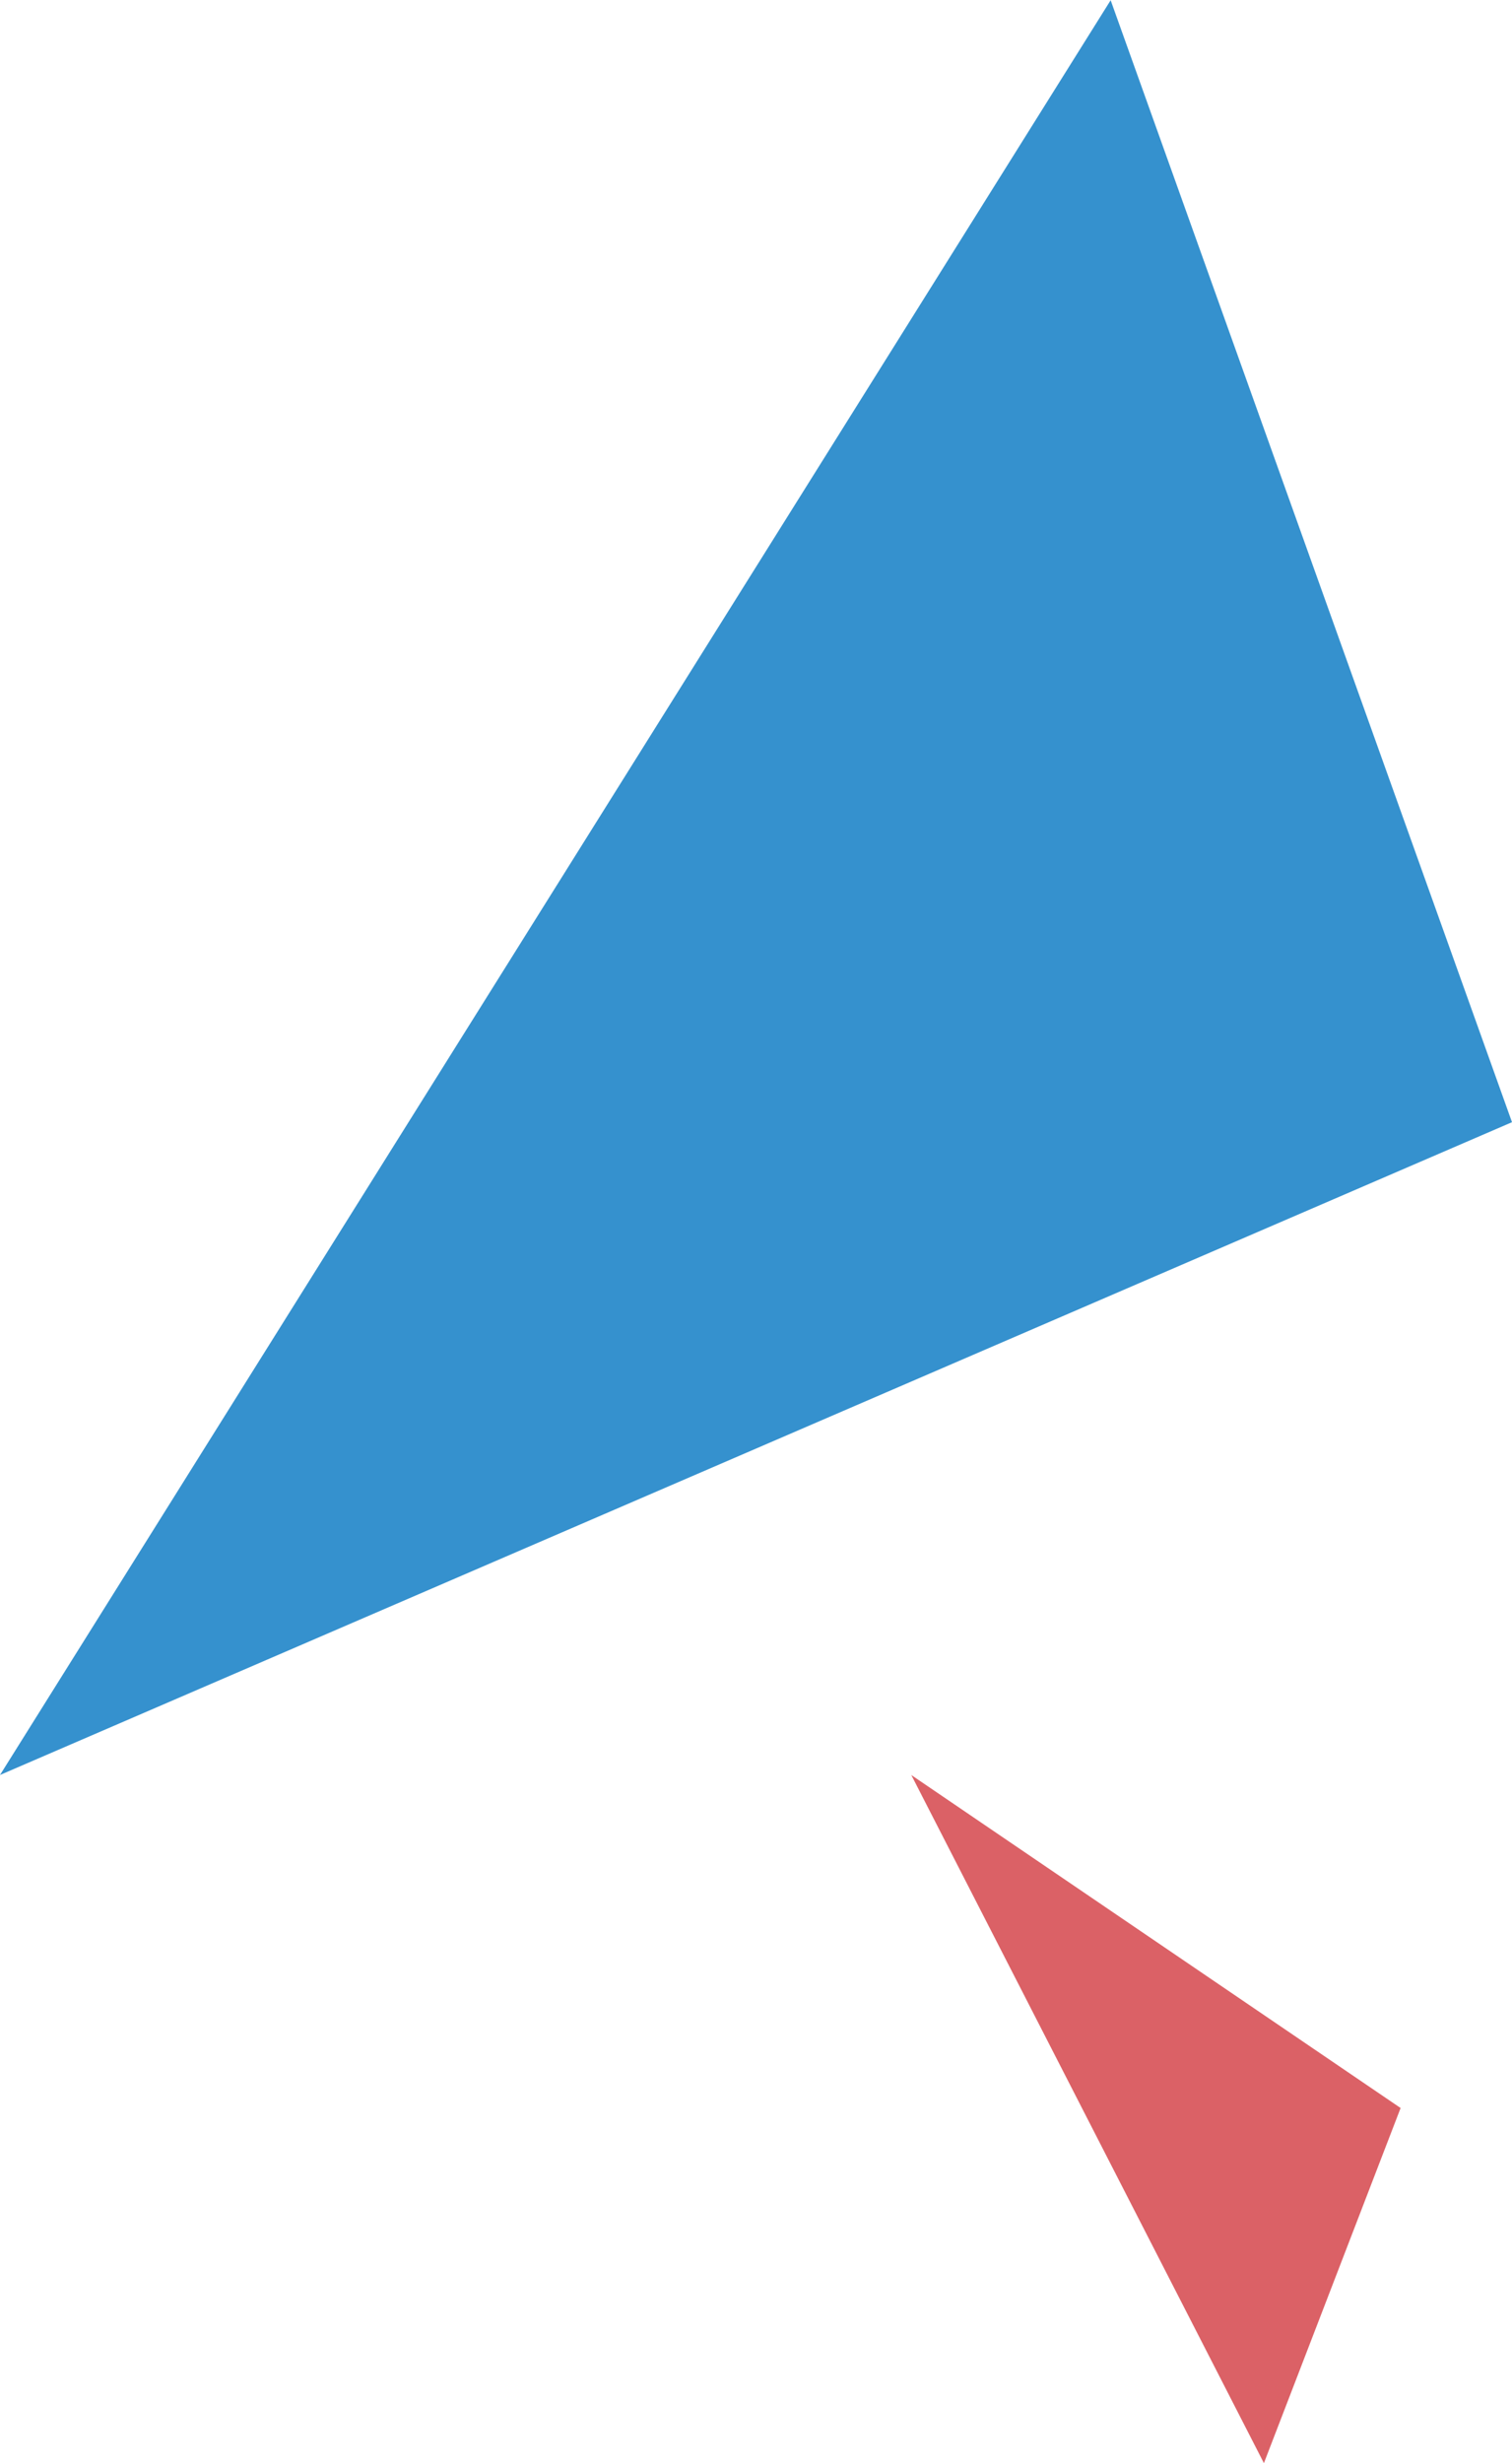
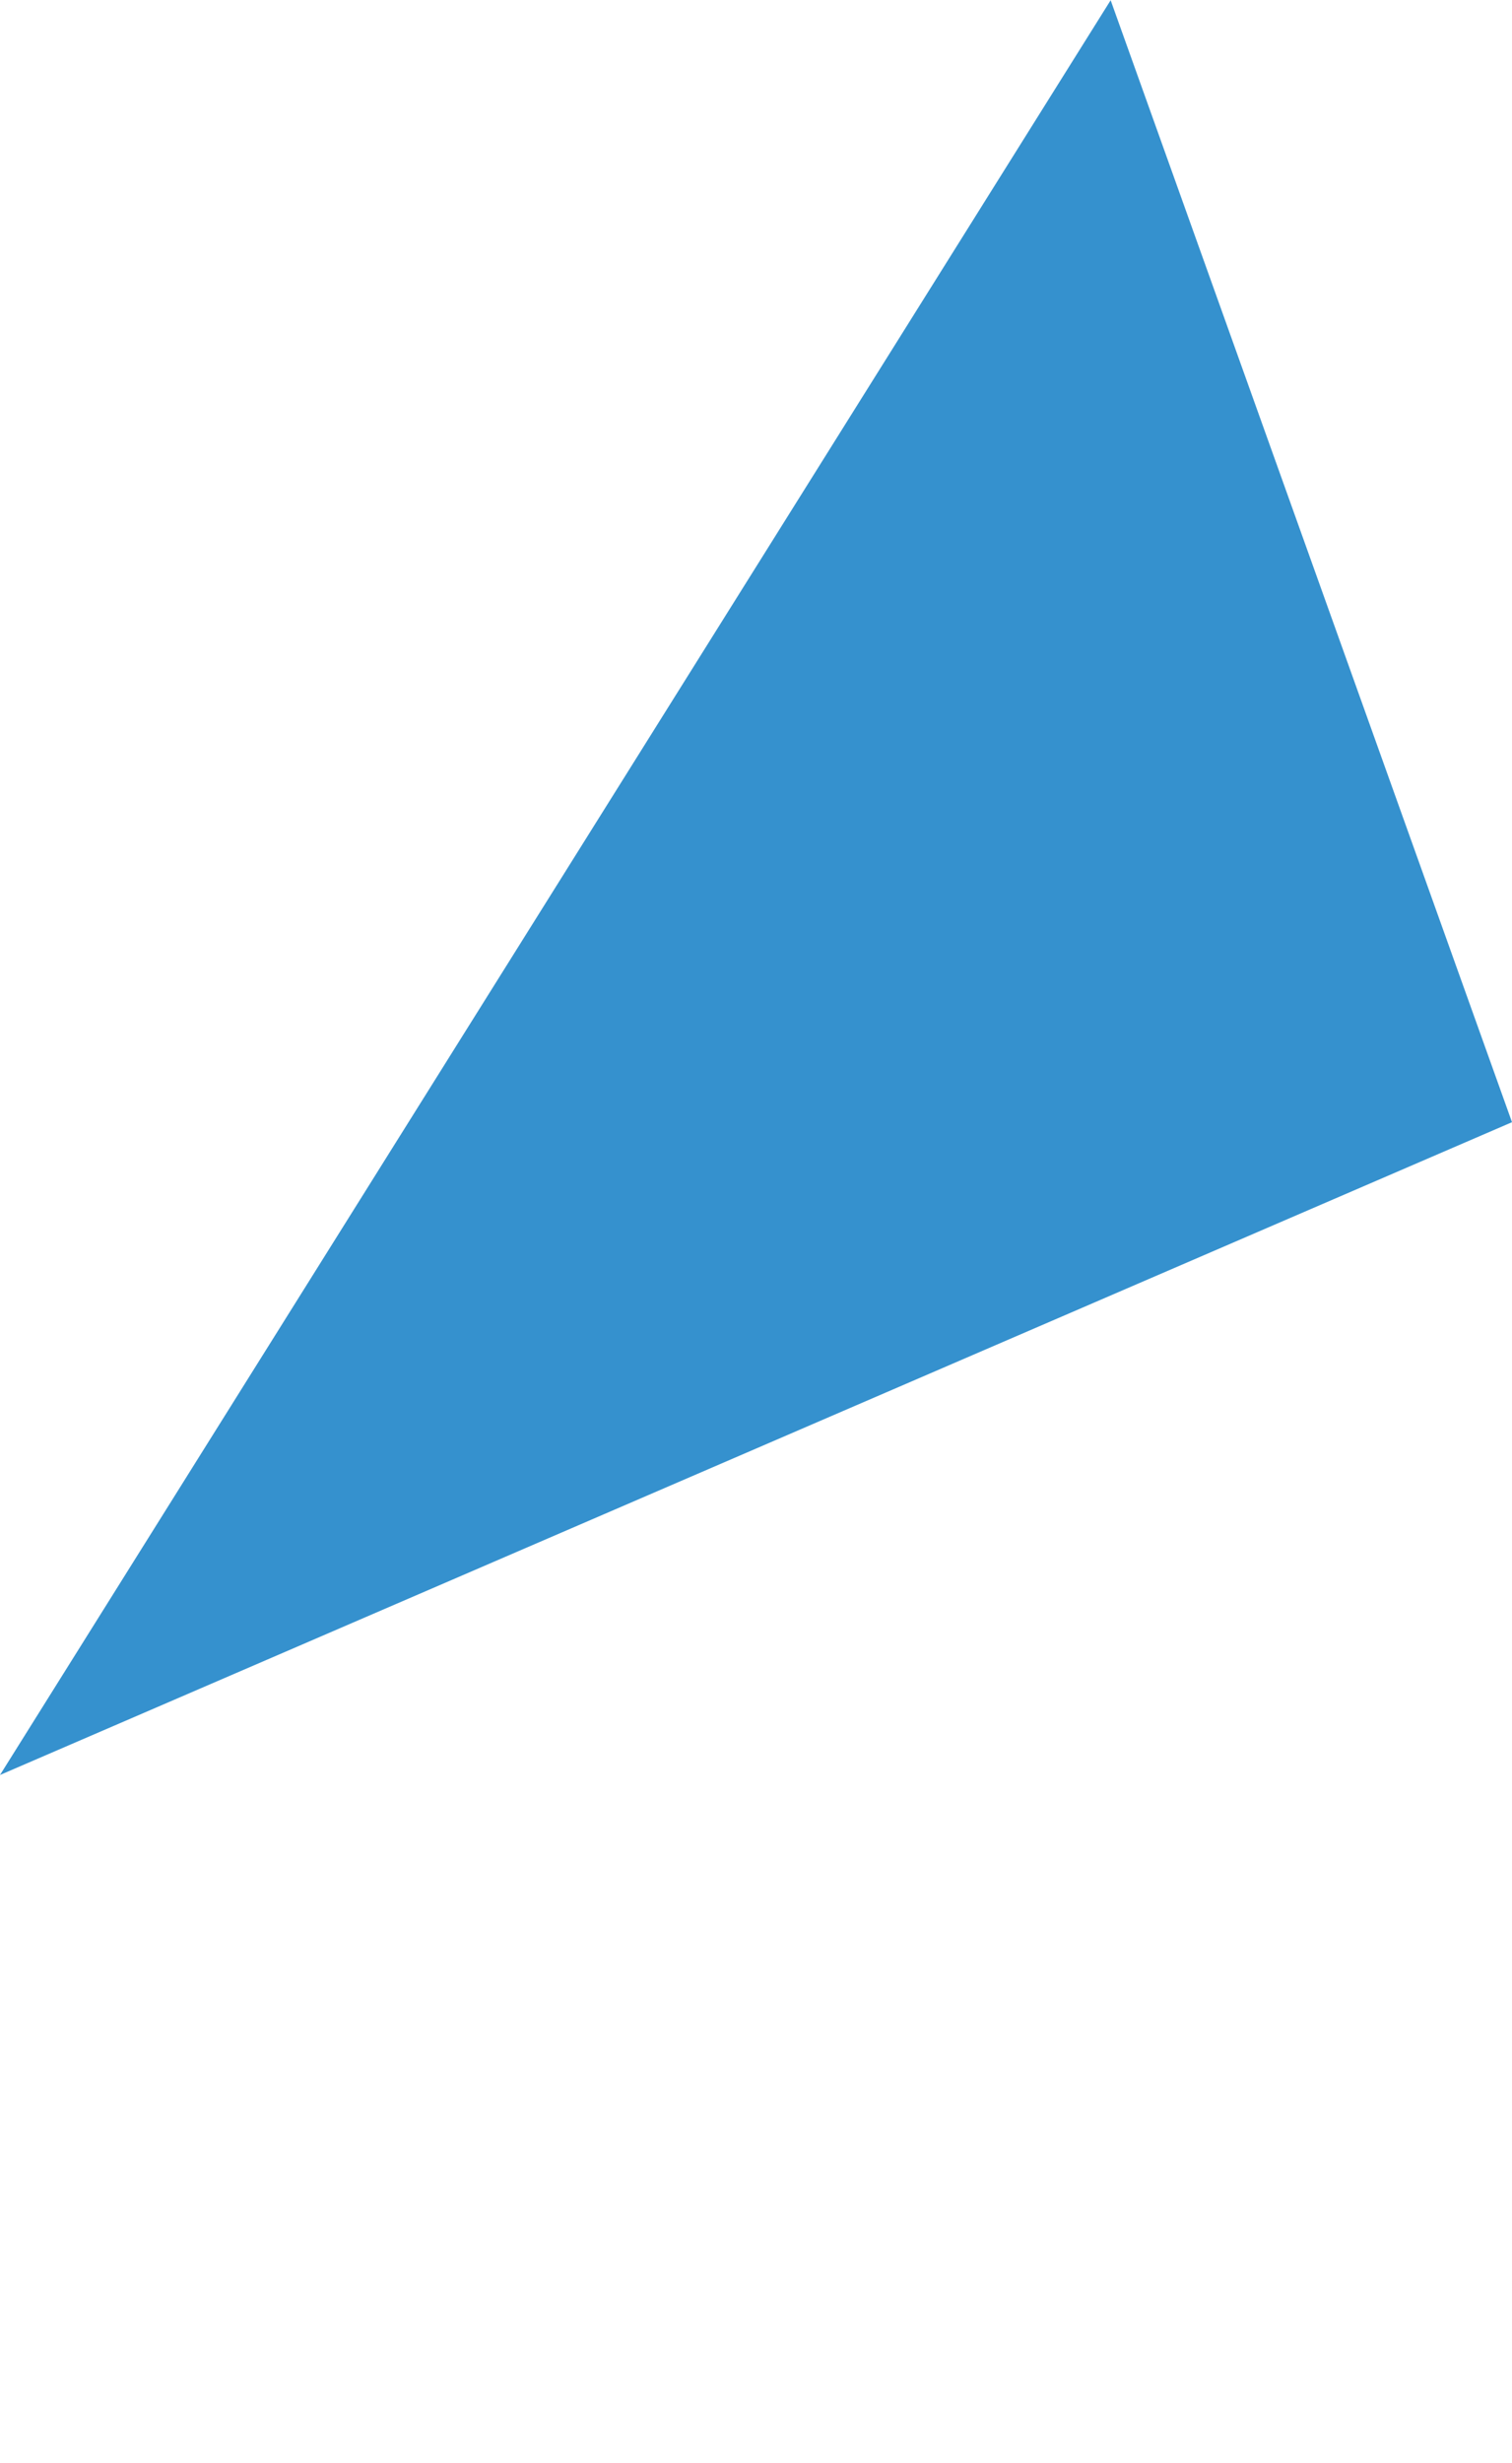
<svg xmlns="http://www.w3.org/2000/svg" width="25.03" height="40.75" viewBox="0 0 25.03 40.75">
  <g id="Group_139" data-name="Group 139" transform="translate(-395.321 -424.059)">
    <path id="Path_227" data-name="Path 227" d="M228.685,575.592l25.03-10.8-6.644-18.562Z" transform="translate(166.636 -122.167)" fill="#3591ce" />
-     <path id="Path_239" data-name="Path 239" d="M245.273,578.537l2.263-5.875-8.1-5.509Z" transform="translate(170.971 -113.727)" fill="#db6166" />
  </g>
</svg>